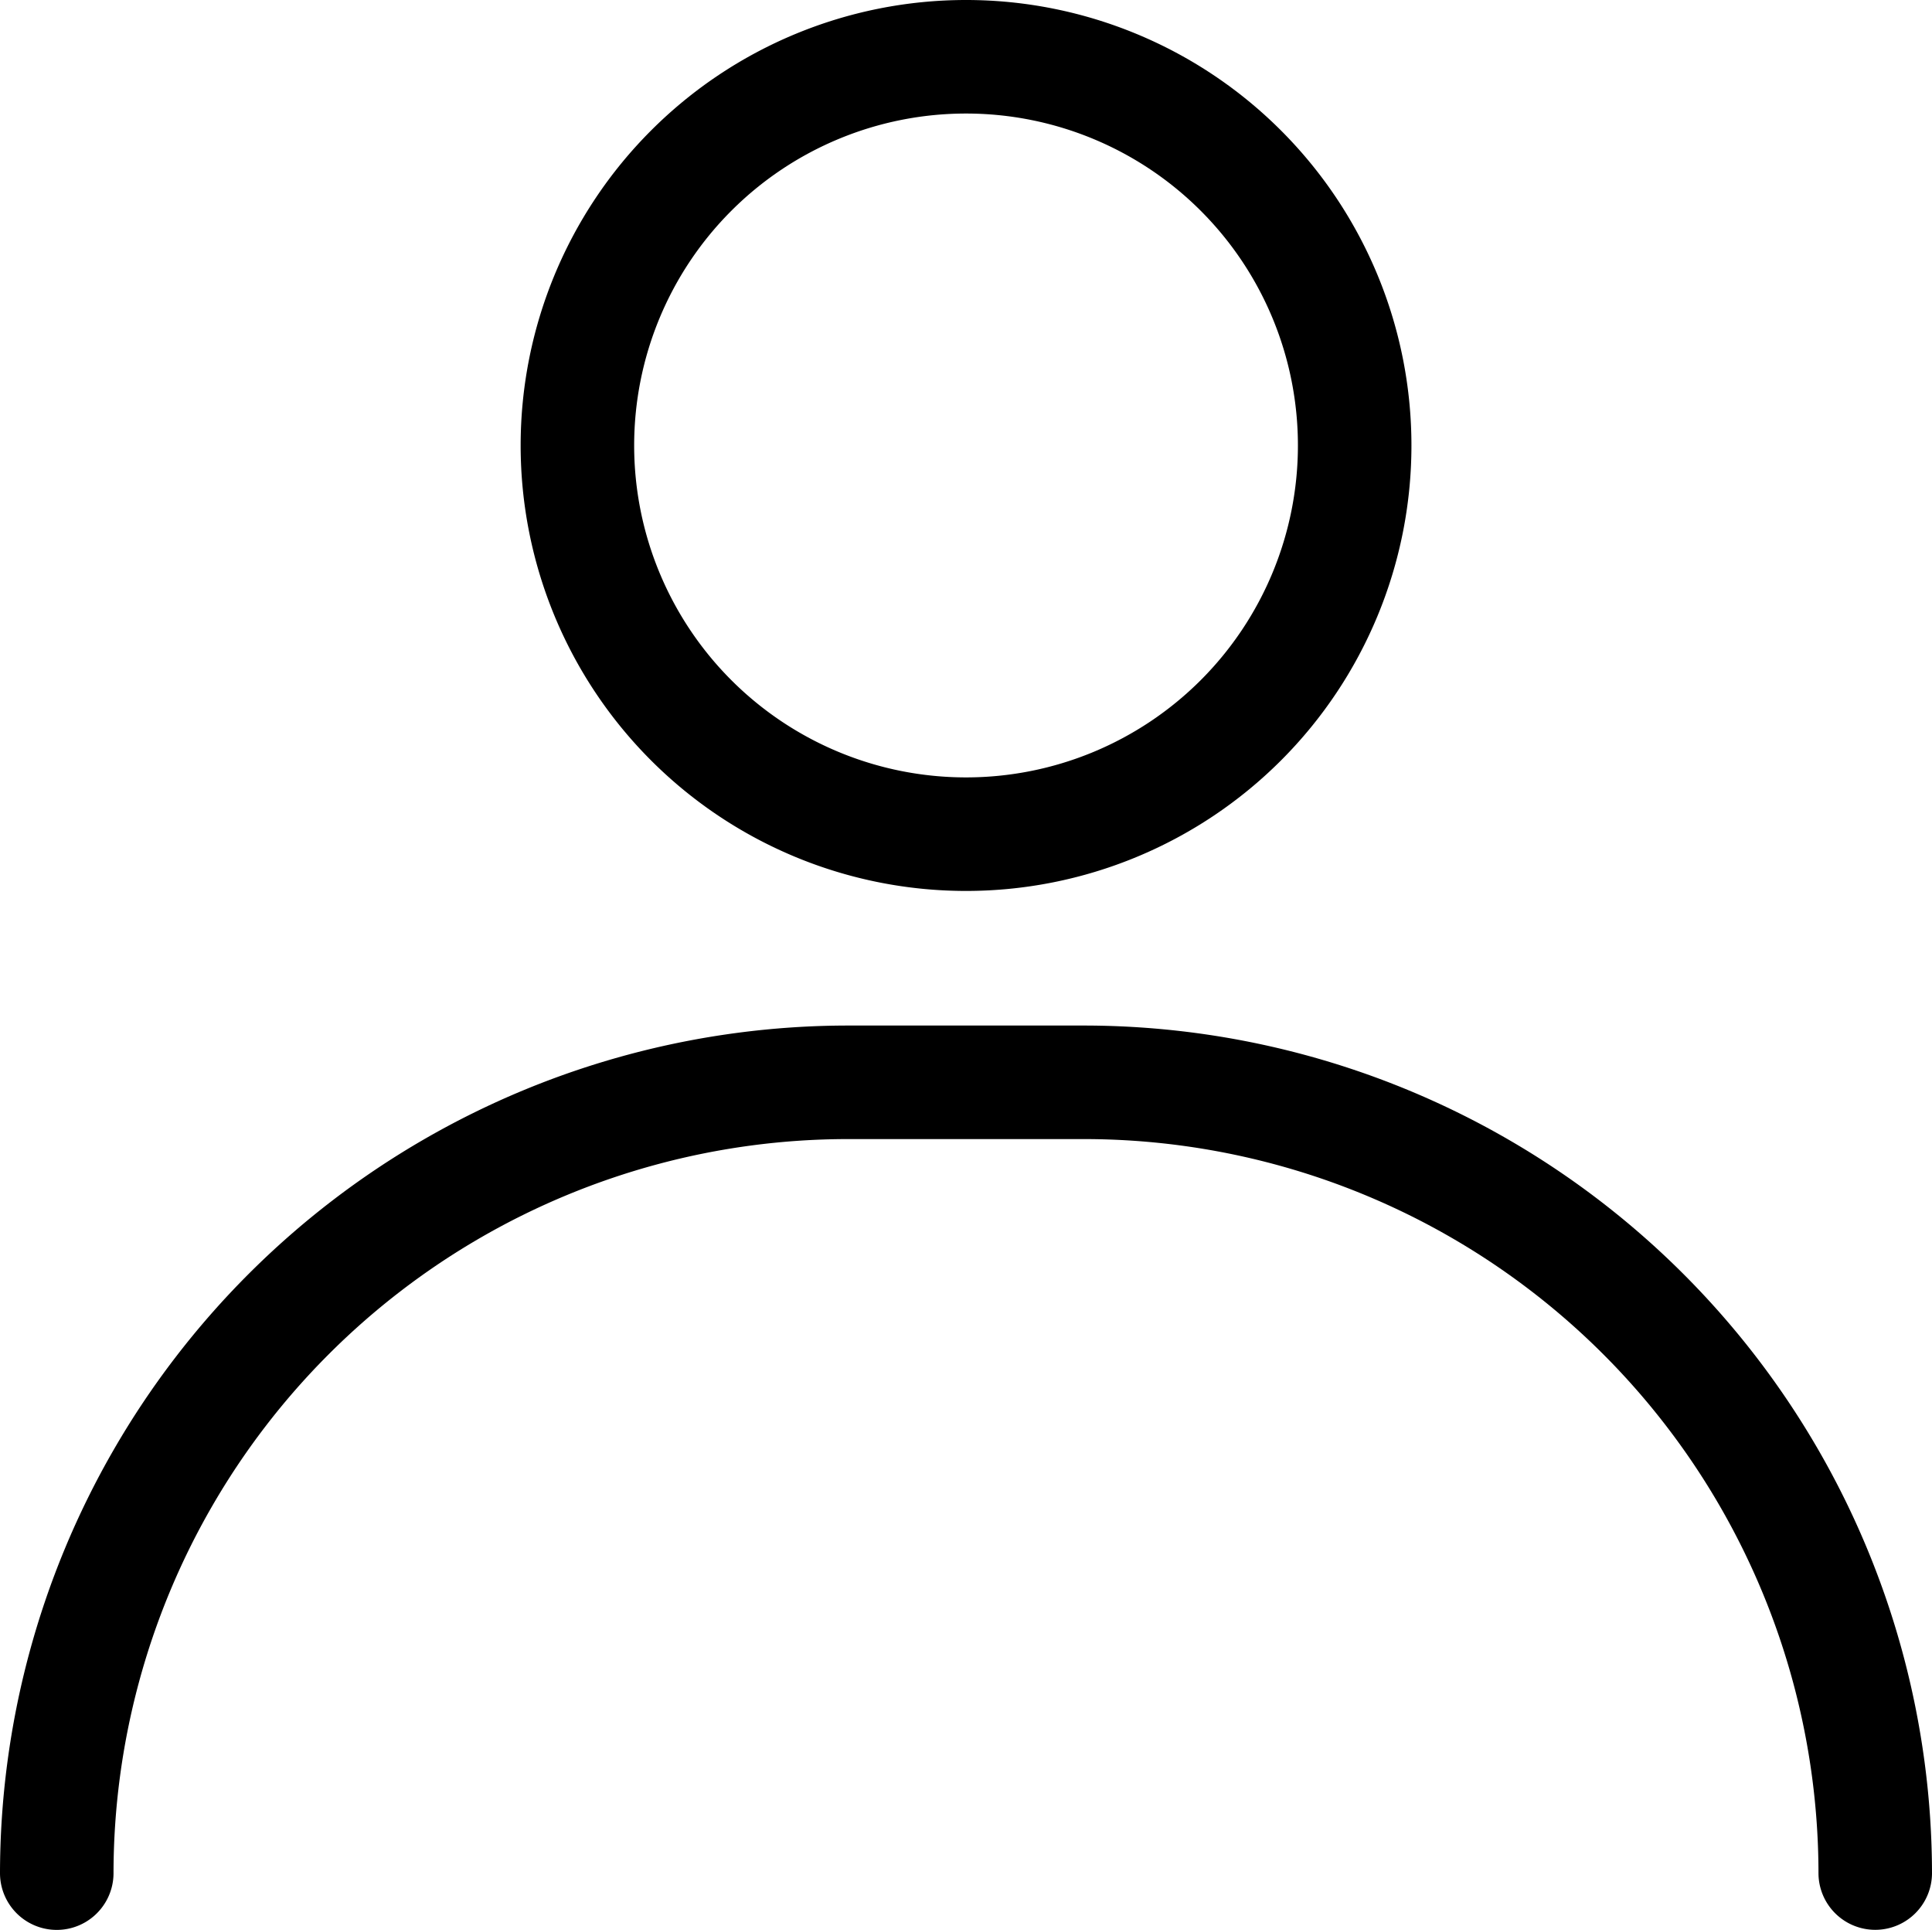
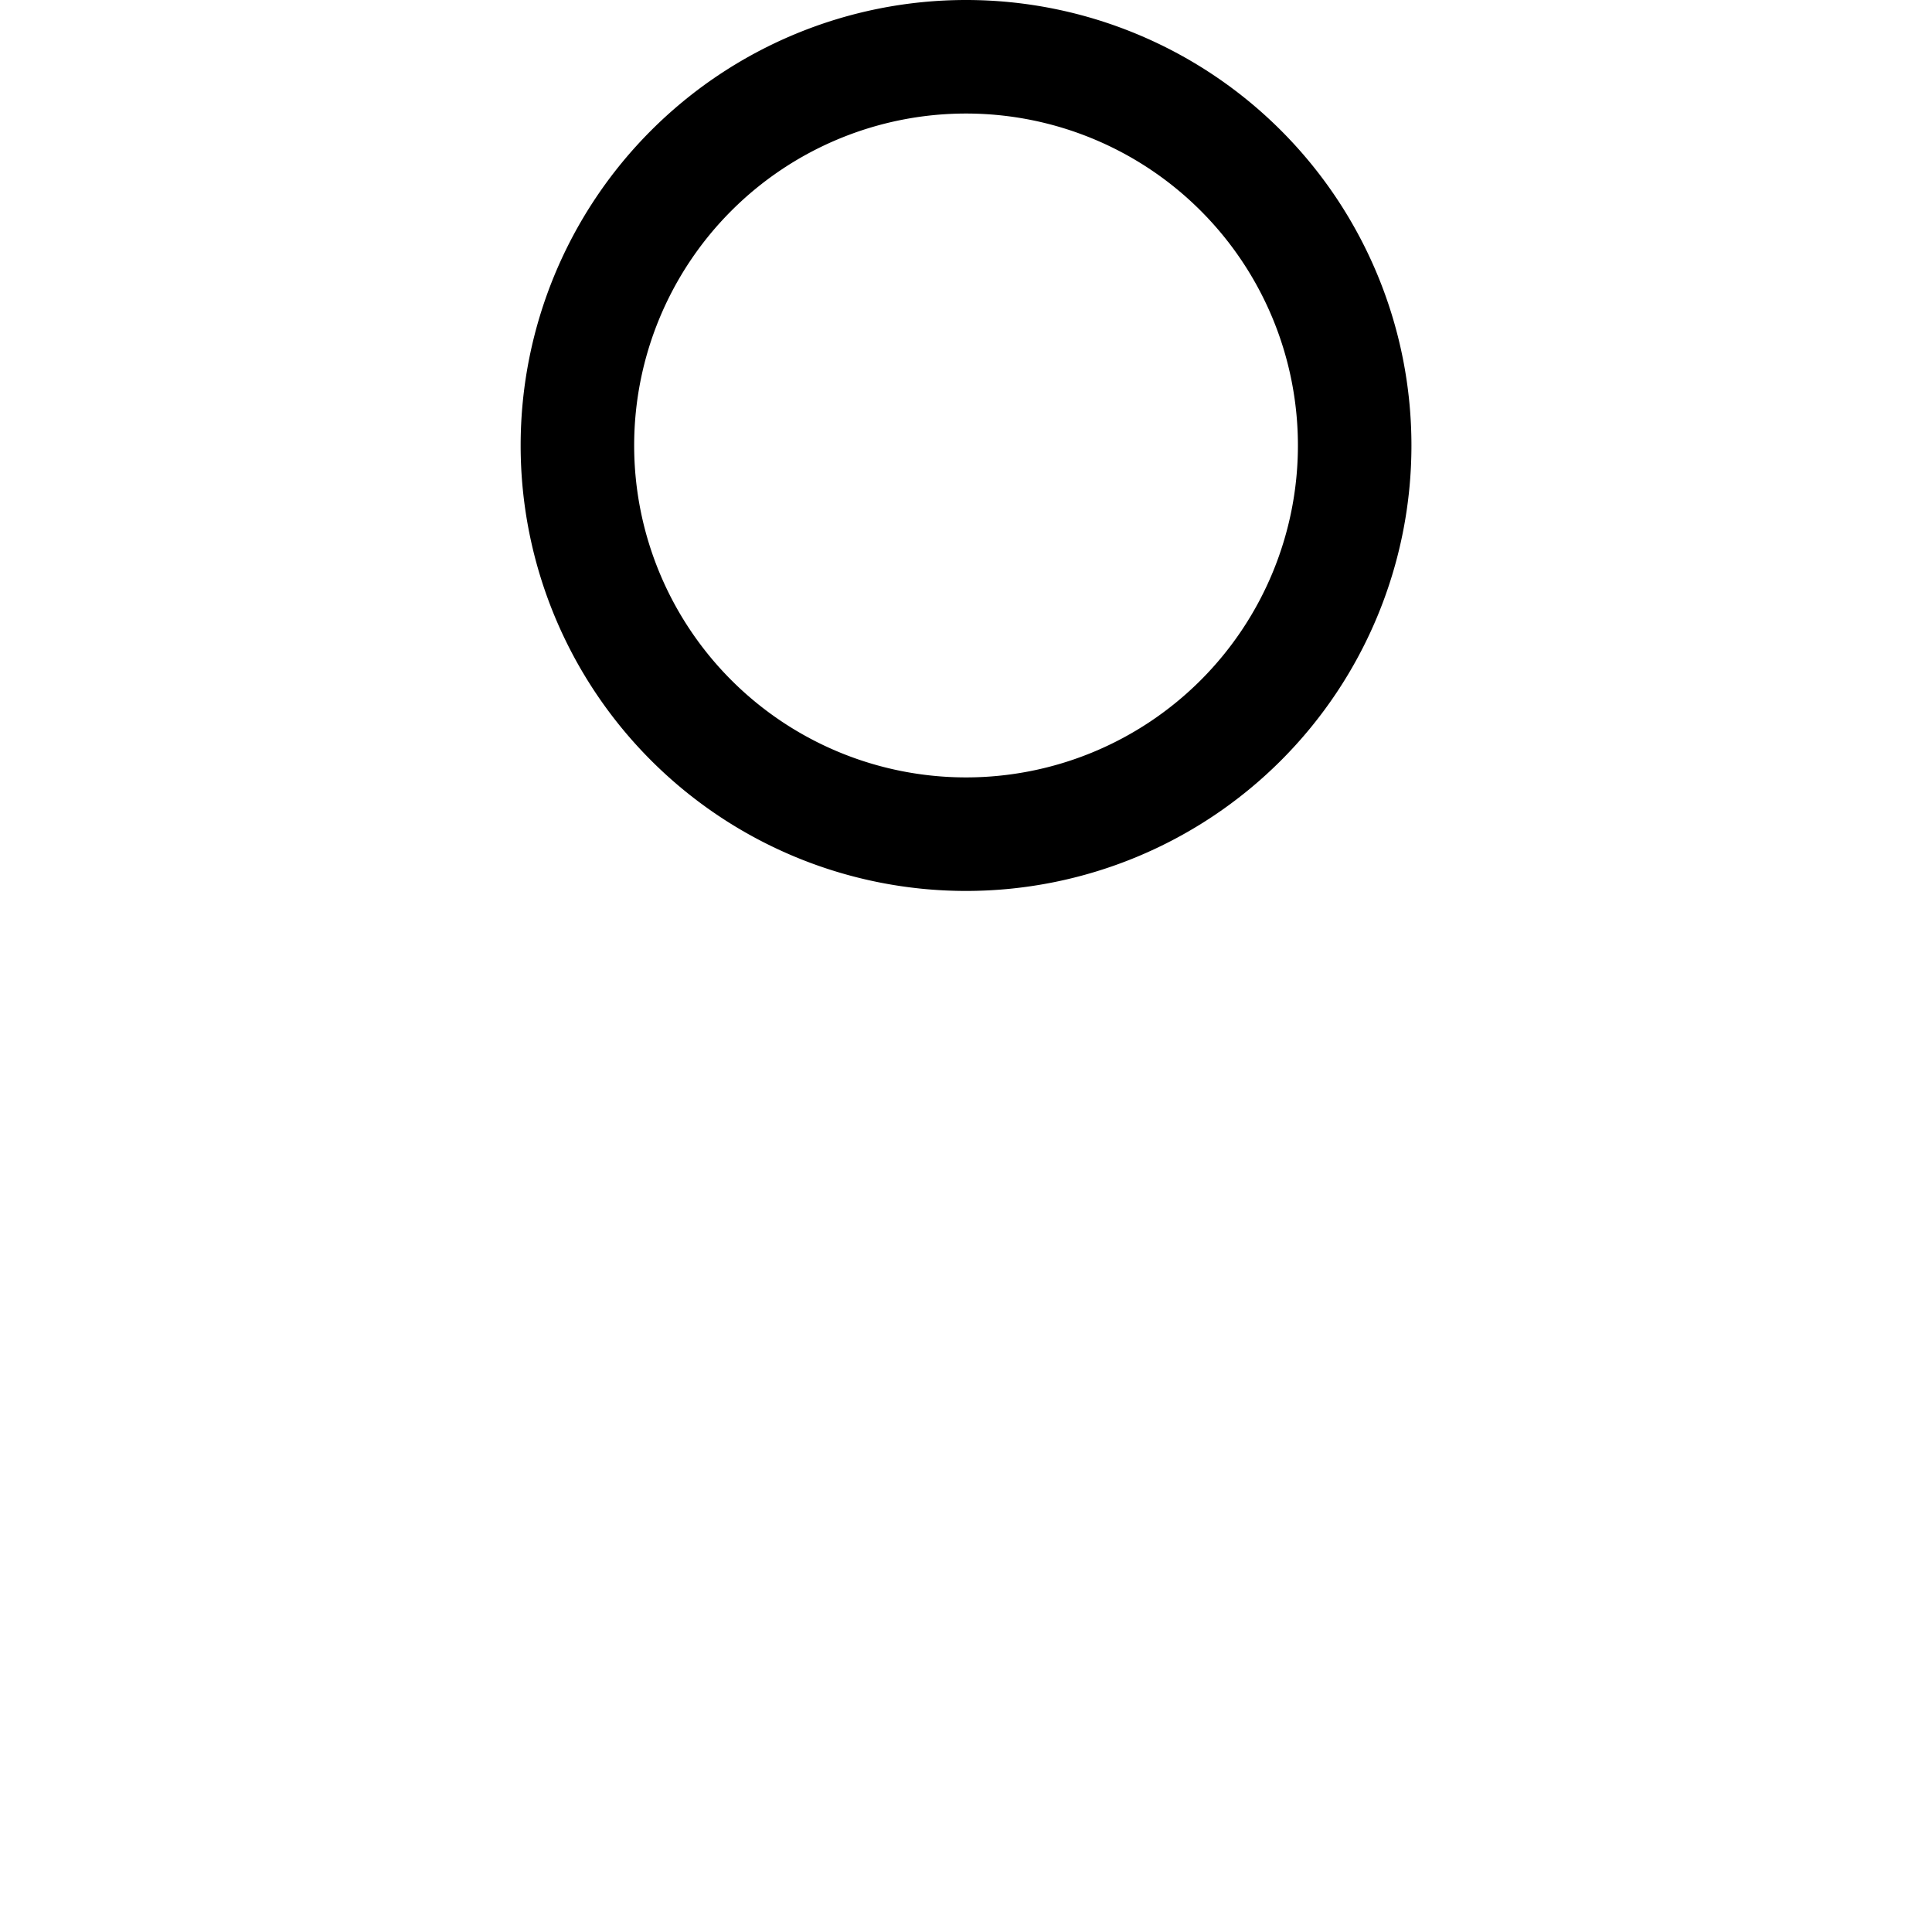
<svg xmlns="http://www.w3.org/2000/svg" id="icon_login" width="24.031" height="24" viewBox="0 0 24.031 24">
  <path id="パス_38654" data-name="パス 38654" d="M5.04-.5A5.54,5.54,0,1,1-.5,5.04,5.54,5.54,0,0,1,5.04-.5Zm0,9.668A4.128,4.128,0,1,0,.912,5.04,4.128,4.128,0,0,0,5.04,9.168Z" transform="translate(6.976 0.5)" />
-   <path id="パス_38655" data-name="パス 38655" d="M527.785,541.746a.706.706,0,0,1-.706-.706,9.138,9.138,0,0,0-9.128-9.128H515a9.138,9.138,0,0,0-9.128,9.129.706.706,0,0,1-1.412,0A10.553,10.553,0,0,1,515,530.5h2.951a10.553,10.553,0,0,1,10.54,10.54.706.706,0,0,1-.706.706Z" transform="translate(-504.46 -517.746)" />
</svg>